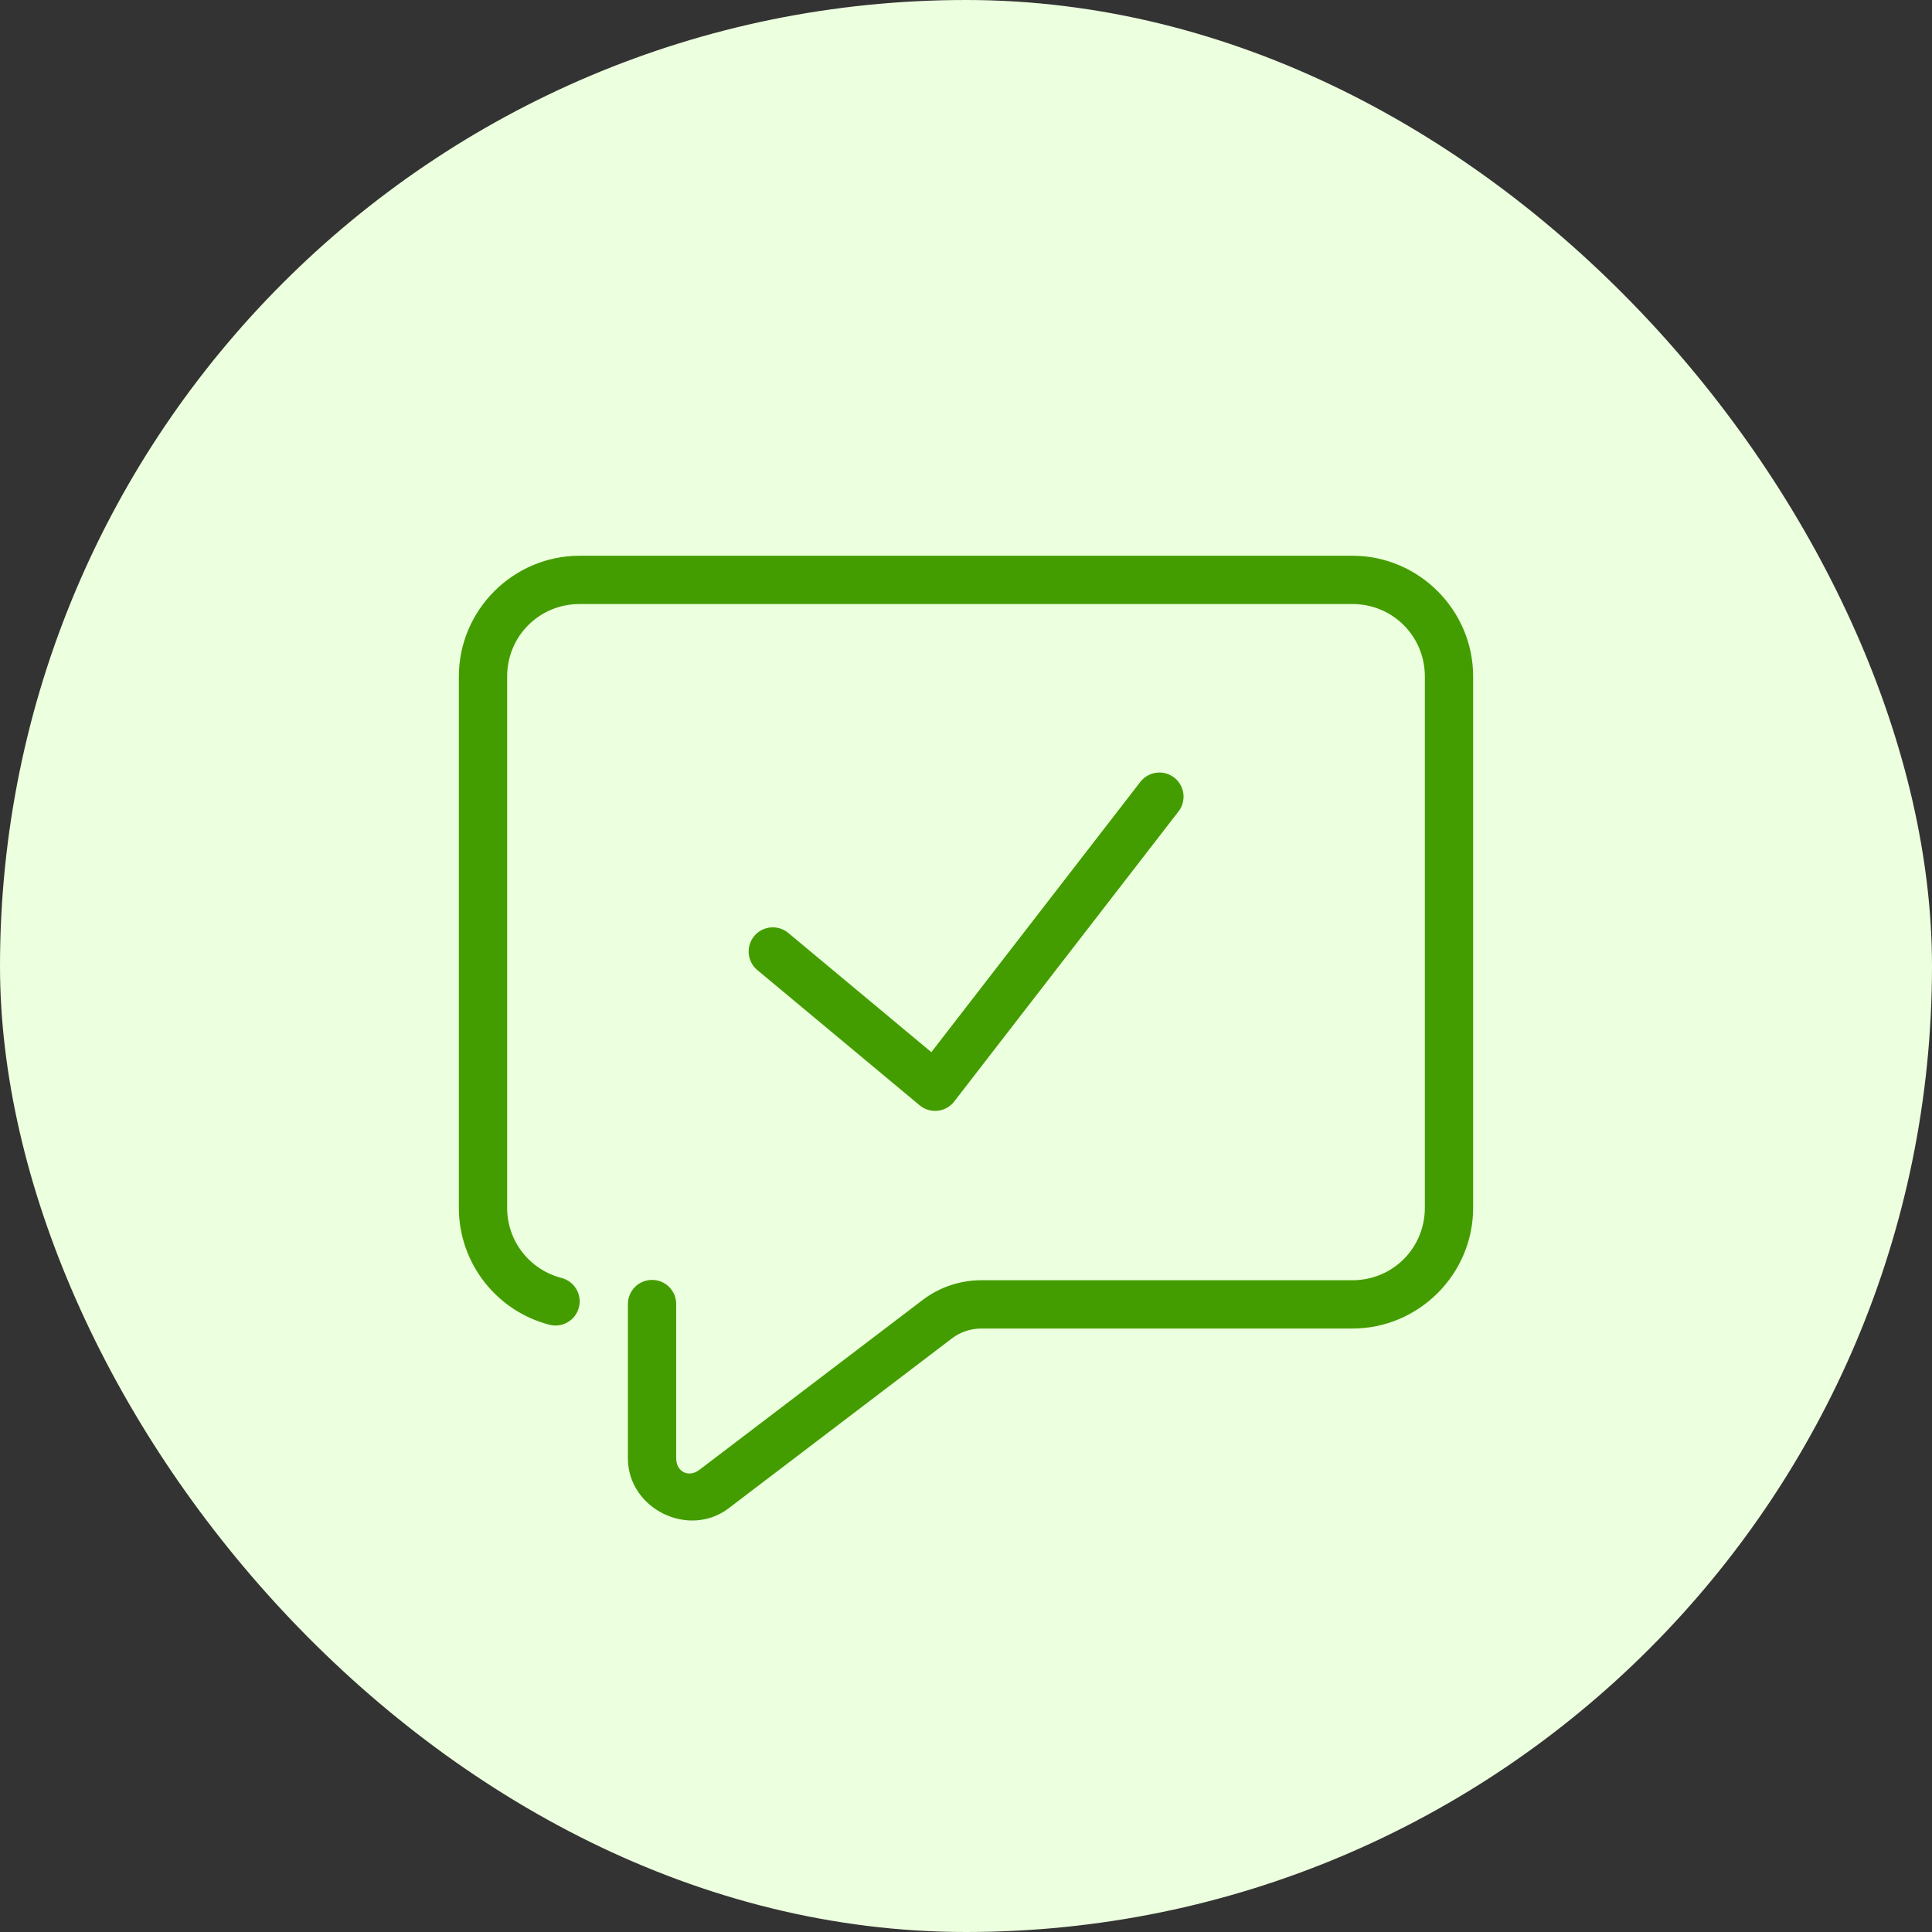
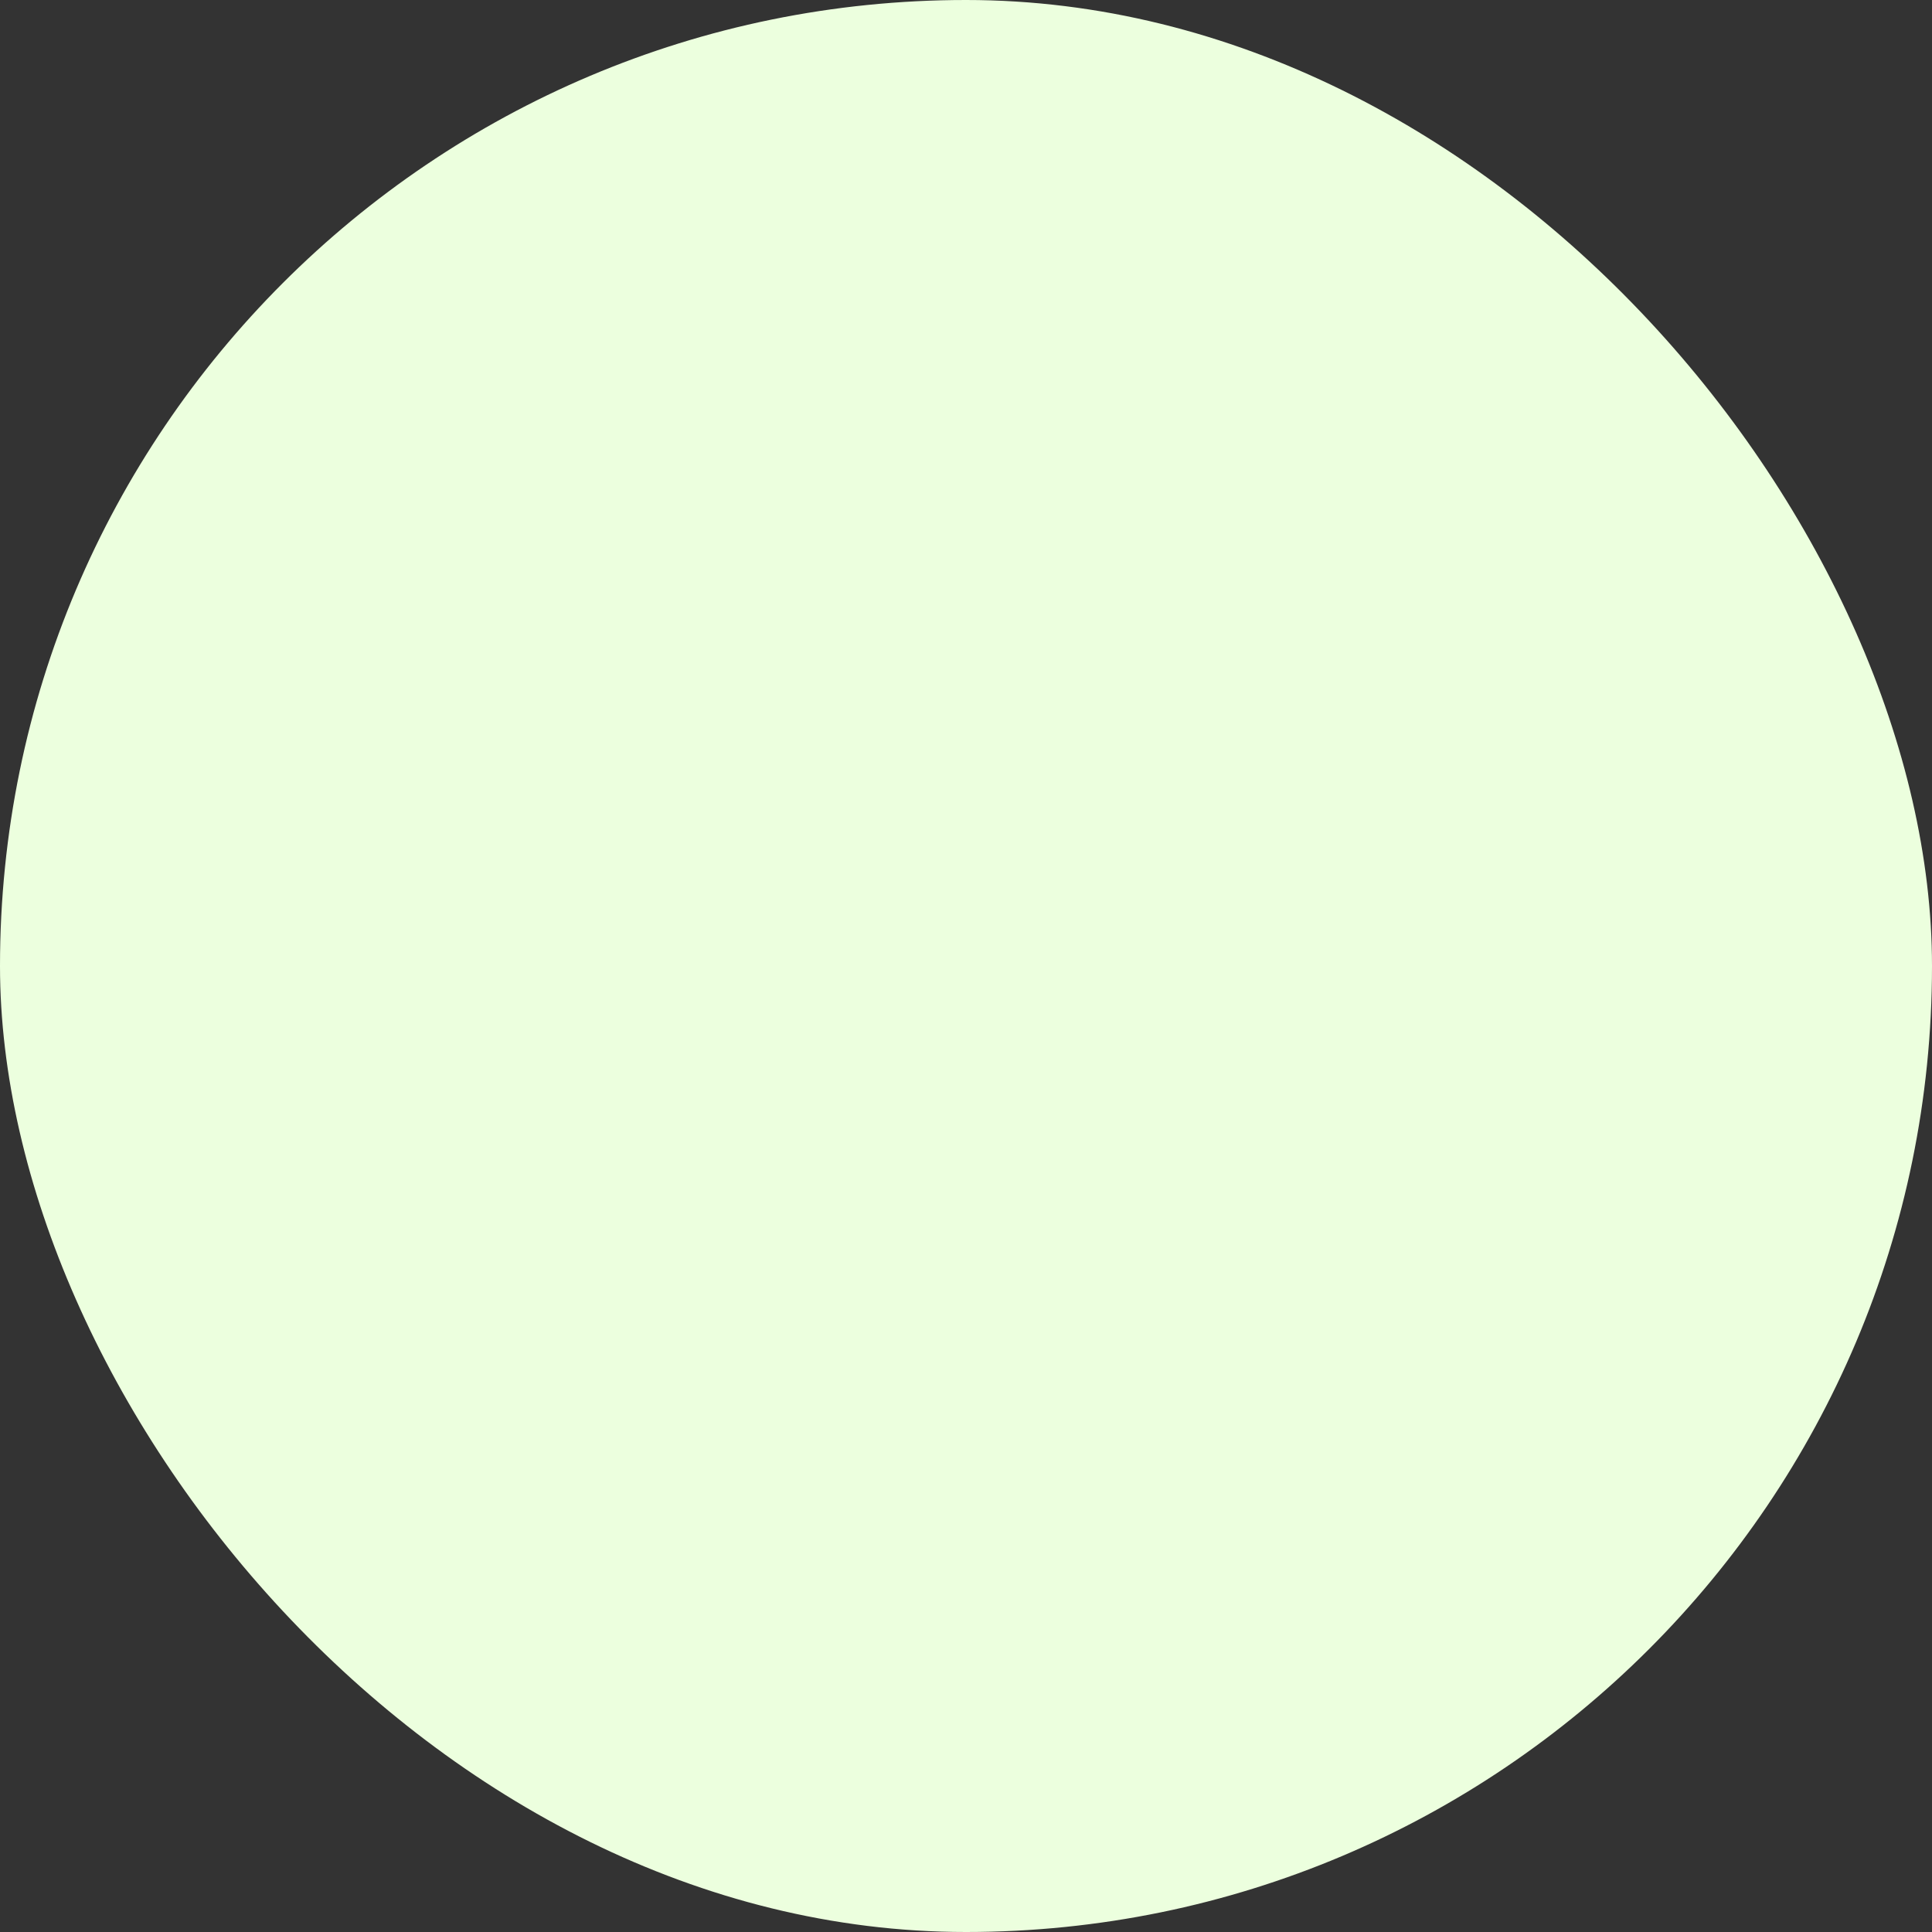
<svg xmlns="http://www.w3.org/2000/svg" width="80" height="80" viewBox="0 0 80 80" fill="none">
  <rect x="0" y="0" width="80" height="80" fill="#333333" stroke="none" />
  <rect width="80" height="80" rx="40" fill="#ECFFDE" />
-   <path d="M24 23.012C21.25 23.012 19 25.262 19 28.012V50.012C19 52.333 20.592 54.3 22.752 54.855C22.879 54.888 23.012 54.896 23.142 54.877C23.272 54.859 23.397 54.815 23.51 54.749C23.623 54.682 23.723 54.593 23.802 54.489C23.881 54.384 23.938 54.264 23.971 54.137C24.004 54.01 24.011 53.877 23.993 53.747C23.974 53.617 23.931 53.492 23.864 53.378C23.797 53.265 23.709 53.166 23.604 53.087C23.499 53.008 23.379 52.951 23.252 52.918C21.96 52.586 21 51.421 21 50.012V28.012C21 26.343 22.331 25.012 24 25.012H56C57.669 25.012 59 26.343 59 28.012V50.012C59 51.68 57.669 53.012 56 53.012H40.631C39.756 53.012 38.903 53.299 38.207 53.828L28.963 60.861C28.516 61.202 28 60.946 28 60.385V54.012C28.002 53.879 27.977 53.748 27.928 53.625C27.879 53.502 27.805 53.39 27.712 53.295C27.619 53.201 27.508 53.126 27.386 53.075C27.264 53.024 27.133 52.998 27 52.998C26.867 52.998 26.736 53.024 26.614 53.075C26.492 53.126 26.381 53.201 26.288 53.295C26.195 53.39 26.121 53.502 26.072 53.625C26.023 53.748 25.998 53.879 26 54.012V60.385C26 62.472 28.513 63.717 30.174 62.453L39.418 55.42C39.766 55.155 40.192 55.012 40.631 55.012H56C58.749 55.012 61 52.761 61 50.012V28.012C61 25.262 58.749 23.012 56 23.012H24ZM47.951 31.99C47.806 31.999 47.664 32.039 47.536 32.108C47.408 32.176 47.296 32.272 47.209 32.389L38.565 43.568L32.641 38.631C32.437 38.461 32.174 38.379 31.91 38.403C31.645 38.427 31.401 38.555 31.231 38.759C31.061 38.963 30.98 39.226 31.004 39.49C31.028 39.754 31.155 39.998 31.359 40.168L38.08 45.768C38.183 45.854 38.303 45.918 38.432 45.957C38.56 45.996 38.696 46.008 38.829 45.994C38.963 45.979 39.092 45.938 39.209 45.872C39.327 45.806 39.429 45.718 39.512 45.611L48.791 33.611C48.911 33.46 48.985 33.278 49.004 33.086C49.023 32.894 48.985 32.7 48.896 32.529C48.808 32.357 48.671 32.215 48.503 32.12C48.336 32.024 48.144 31.979 47.951 31.99Z" fill="#449D00" />
</svg>